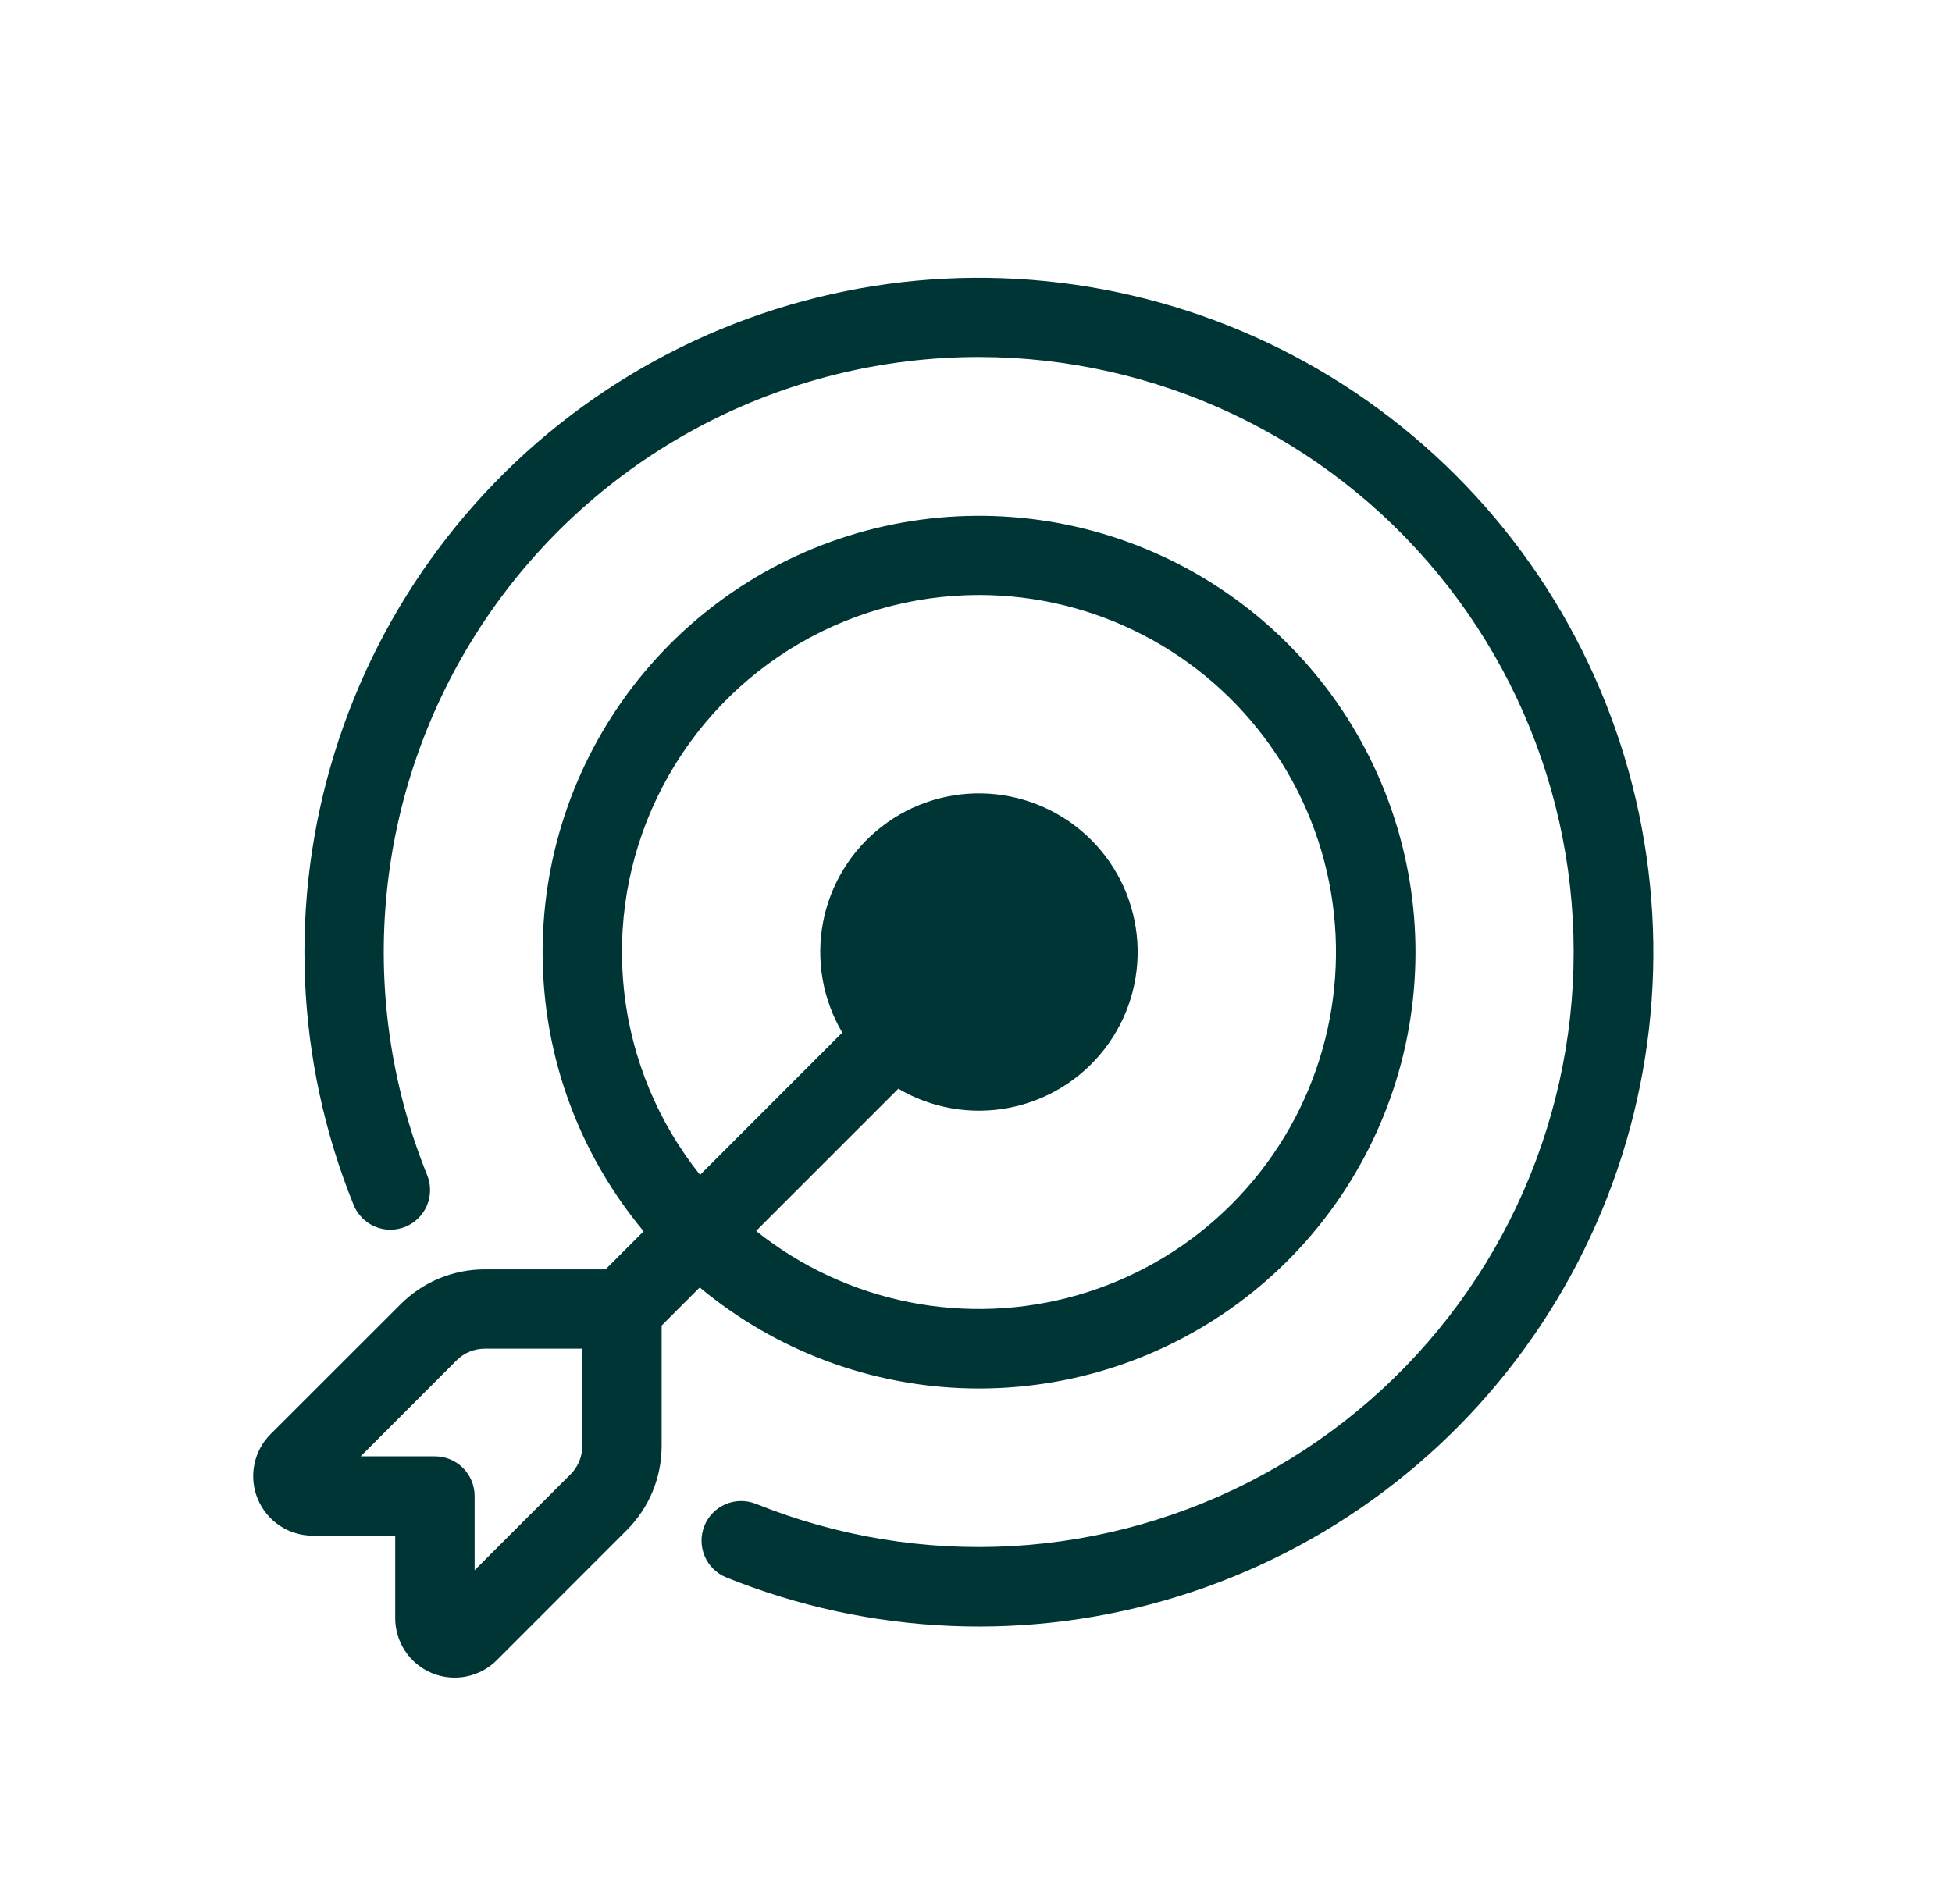
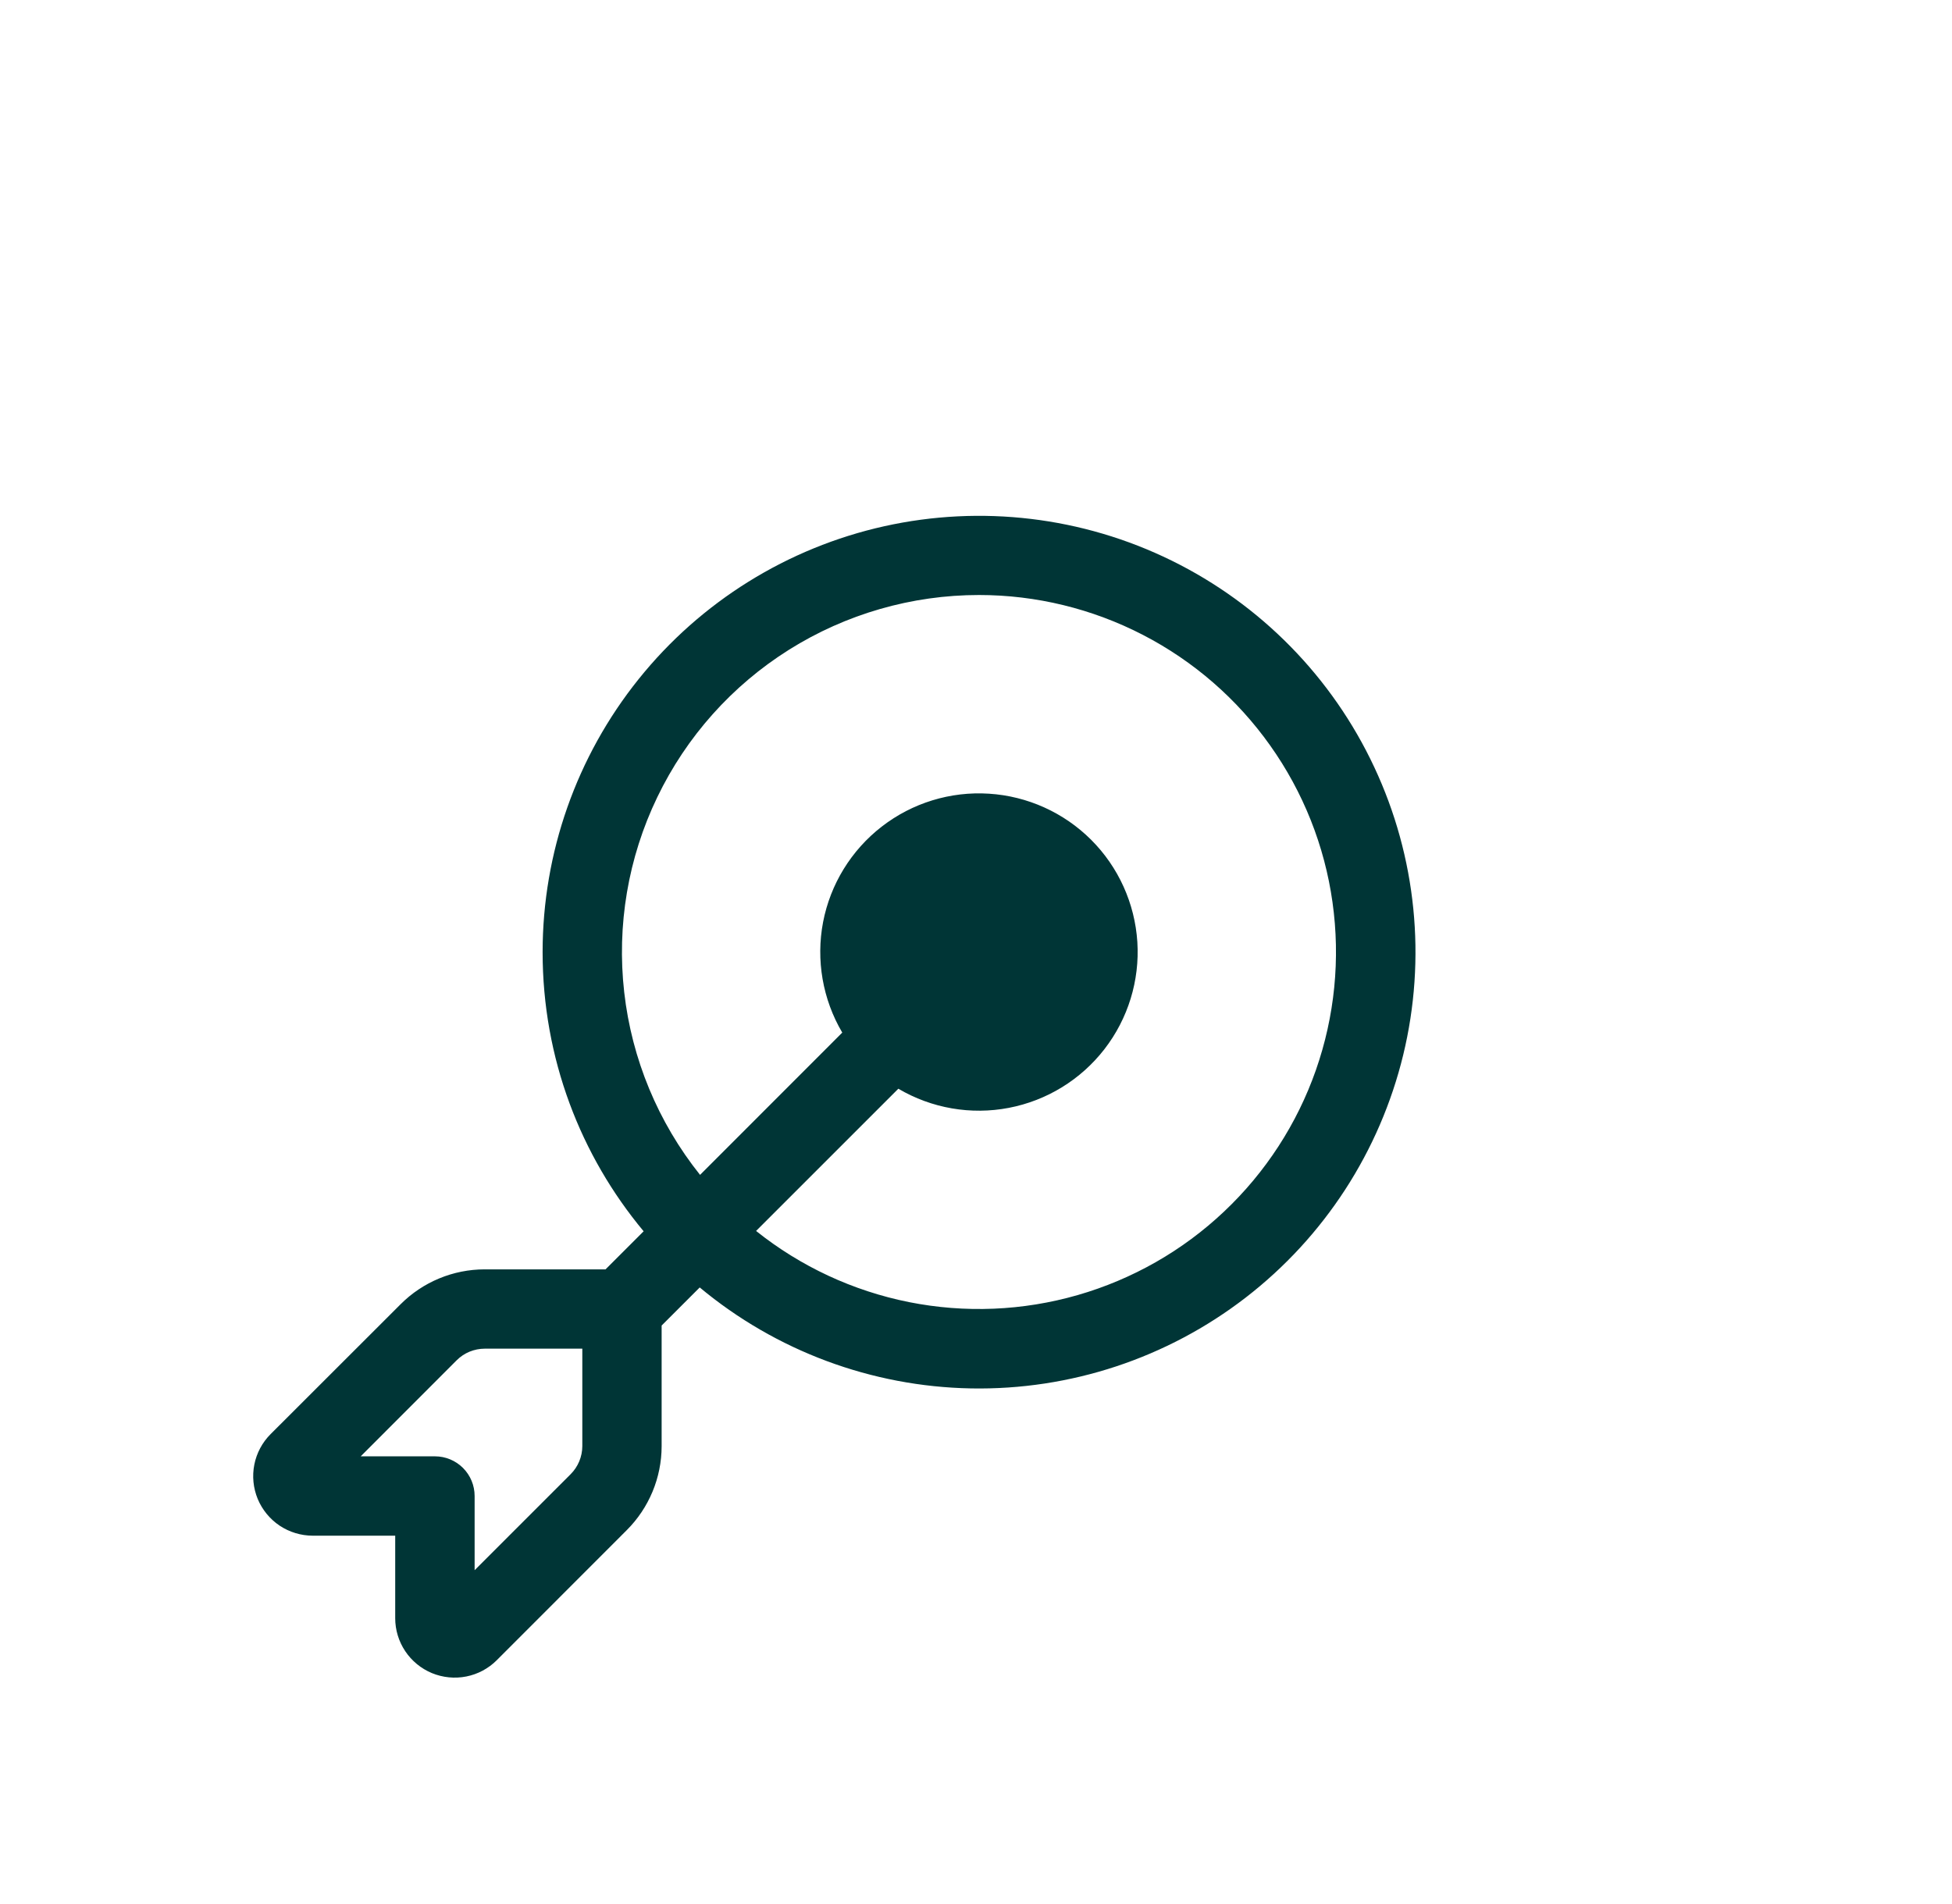
<svg xmlns="http://www.w3.org/2000/svg" width="41" height="40" viewBox="0 0 41 40" fill="none">
-   <path d="M20.564 7.5C18.517 7.499 16.501 8.002 14.693 8.962C12.886 9.923 11.342 11.313 10.197 13.011C9.053 14.708 8.342 16.66 8.129 18.696C7.915 20.732 8.205 22.789 8.972 24.687C9.013 24.788 9.034 24.897 9.033 25.006C9.033 25.116 9.01 25.224 8.968 25.325C8.925 25.425 8.863 25.517 8.785 25.594C8.707 25.671 8.615 25.731 8.513 25.773C8.412 25.814 8.303 25.834 8.194 25.834C8.084 25.833 7.976 25.811 7.875 25.768C7.774 25.725 7.683 25.663 7.606 25.585C7.529 25.507 7.468 25.415 7.427 25.313C6.203 22.284 6.062 18.925 7.031 15.805C7.999 12.684 10.016 9.994 12.74 8.191C15.465 6.387 18.729 5.58 21.979 5.908C25.23 6.235 28.268 7.675 30.578 9.986C32.889 12.296 34.329 15.334 34.656 18.585C34.984 21.835 34.177 25.099 32.373 27.824C30.57 30.548 27.88 32.565 24.759 33.533C21.639 34.502 18.28 34.361 15.251 33.137C15.047 33.053 14.885 32.892 14.8 32.689C14.715 32.486 14.713 32.258 14.796 32.054C14.878 31.85 15.038 31.687 15.24 31.6C15.443 31.514 15.671 31.511 15.876 31.592C17.585 32.281 19.425 32.585 21.265 32.48C23.105 32.375 24.899 31.864 26.519 30.985C28.139 30.105 29.544 28.878 30.634 27.392C31.724 25.906 32.471 24.197 32.823 22.388C33.175 20.579 33.123 18.714 32.67 16.928C32.217 15.141 31.375 13.477 30.203 12.054C29.031 10.631 27.56 9.485 25.893 8.698C24.227 7.911 22.407 7.502 20.564 7.5Z" fill="#003536" />
  <path d="M11.397 20C11.397 22.232 12.194 24.277 13.519 25.867L12.719 26.667H10.181C9.518 26.667 8.882 26.931 8.414 27.4L5.684 30.128C5.509 30.303 5.39 30.526 5.342 30.768C5.294 31.01 5.319 31.262 5.413 31.49C5.508 31.718 5.668 31.913 5.873 32.051C6.079 32.188 6.32 32.261 6.567 32.262H8.301V33.995C8.301 34.242 8.374 34.483 8.512 34.689C8.649 34.894 8.844 35.054 9.072 35.149C9.301 35.243 9.552 35.268 9.794 35.22C10.037 35.172 10.259 35.053 10.434 34.878L13.162 32.148C13.631 31.681 13.896 31.046 13.897 30.383V27.847L14.697 27.047C16.299 28.381 18.308 29.129 20.393 29.168C22.477 29.207 24.513 28.534 26.163 27.261C27.814 25.987 28.981 24.189 29.473 22.163C29.964 20.137 29.75 18.004 28.865 16.116C27.981 14.227 26.48 12.697 24.609 11.777C22.738 10.857 20.609 10.603 18.574 11.055C16.539 11.508 14.719 12.64 13.414 14.267C12.109 15.893 11.398 17.915 11.397 20ZM20.564 12.5C21.762 12.5 22.942 12.788 24.006 13.338C25.07 13.888 25.987 14.685 26.68 15.663C27.373 16.64 27.822 17.769 27.988 18.955C28.155 20.142 28.035 21.351 27.639 22.481C27.243 23.612 26.581 24.631 25.71 25.453C24.84 26.276 23.784 26.877 22.633 27.208C21.481 27.539 20.268 27.589 19.093 27.355C17.918 27.12 16.817 26.608 15.881 25.86L18.869 22.872C19.568 23.284 20.393 23.427 21.19 23.274C21.987 23.121 22.7 22.683 23.197 22.042C23.694 21.4 23.94 20.6 23.889 19.79C23.837 18.98 23.493 18.217 22.919 17.643C22.345 17.07 21.582 16.725 20.772 16.674C19.963 16.622 19.162 16.868 18.521 17.365C17.879 17.862 17.441 18.576 17.288 19.372C17.136 20.169 17.279 20.994 17.691 21.693L14.704 24.682C13.822 23.578 13.27 22.248 13.111 20.845C12.952 19.441 13.192 18.021 13.805 16.749C14.417 15.476 15.376 14.402 16.572 13.65C17.768 12.899 19.151 12.5 20.564 12.5ZM9.592 28.577C9.67 28.499 9.762 28.438 9.863 28.396C9.964 28.355 10.073 28.333 10.182 28.333H12.231V30.382C12.23 30.602 12.142 30.814 11.986 30.97L9.969 32.987V31.428C9.969 31.207 9.881 30.995 9.725 30.839C9.569 30.683 9.357 30.595 9.136 30.595H7.576L9.592 28.577Z" fill="#003536" />
</svg>